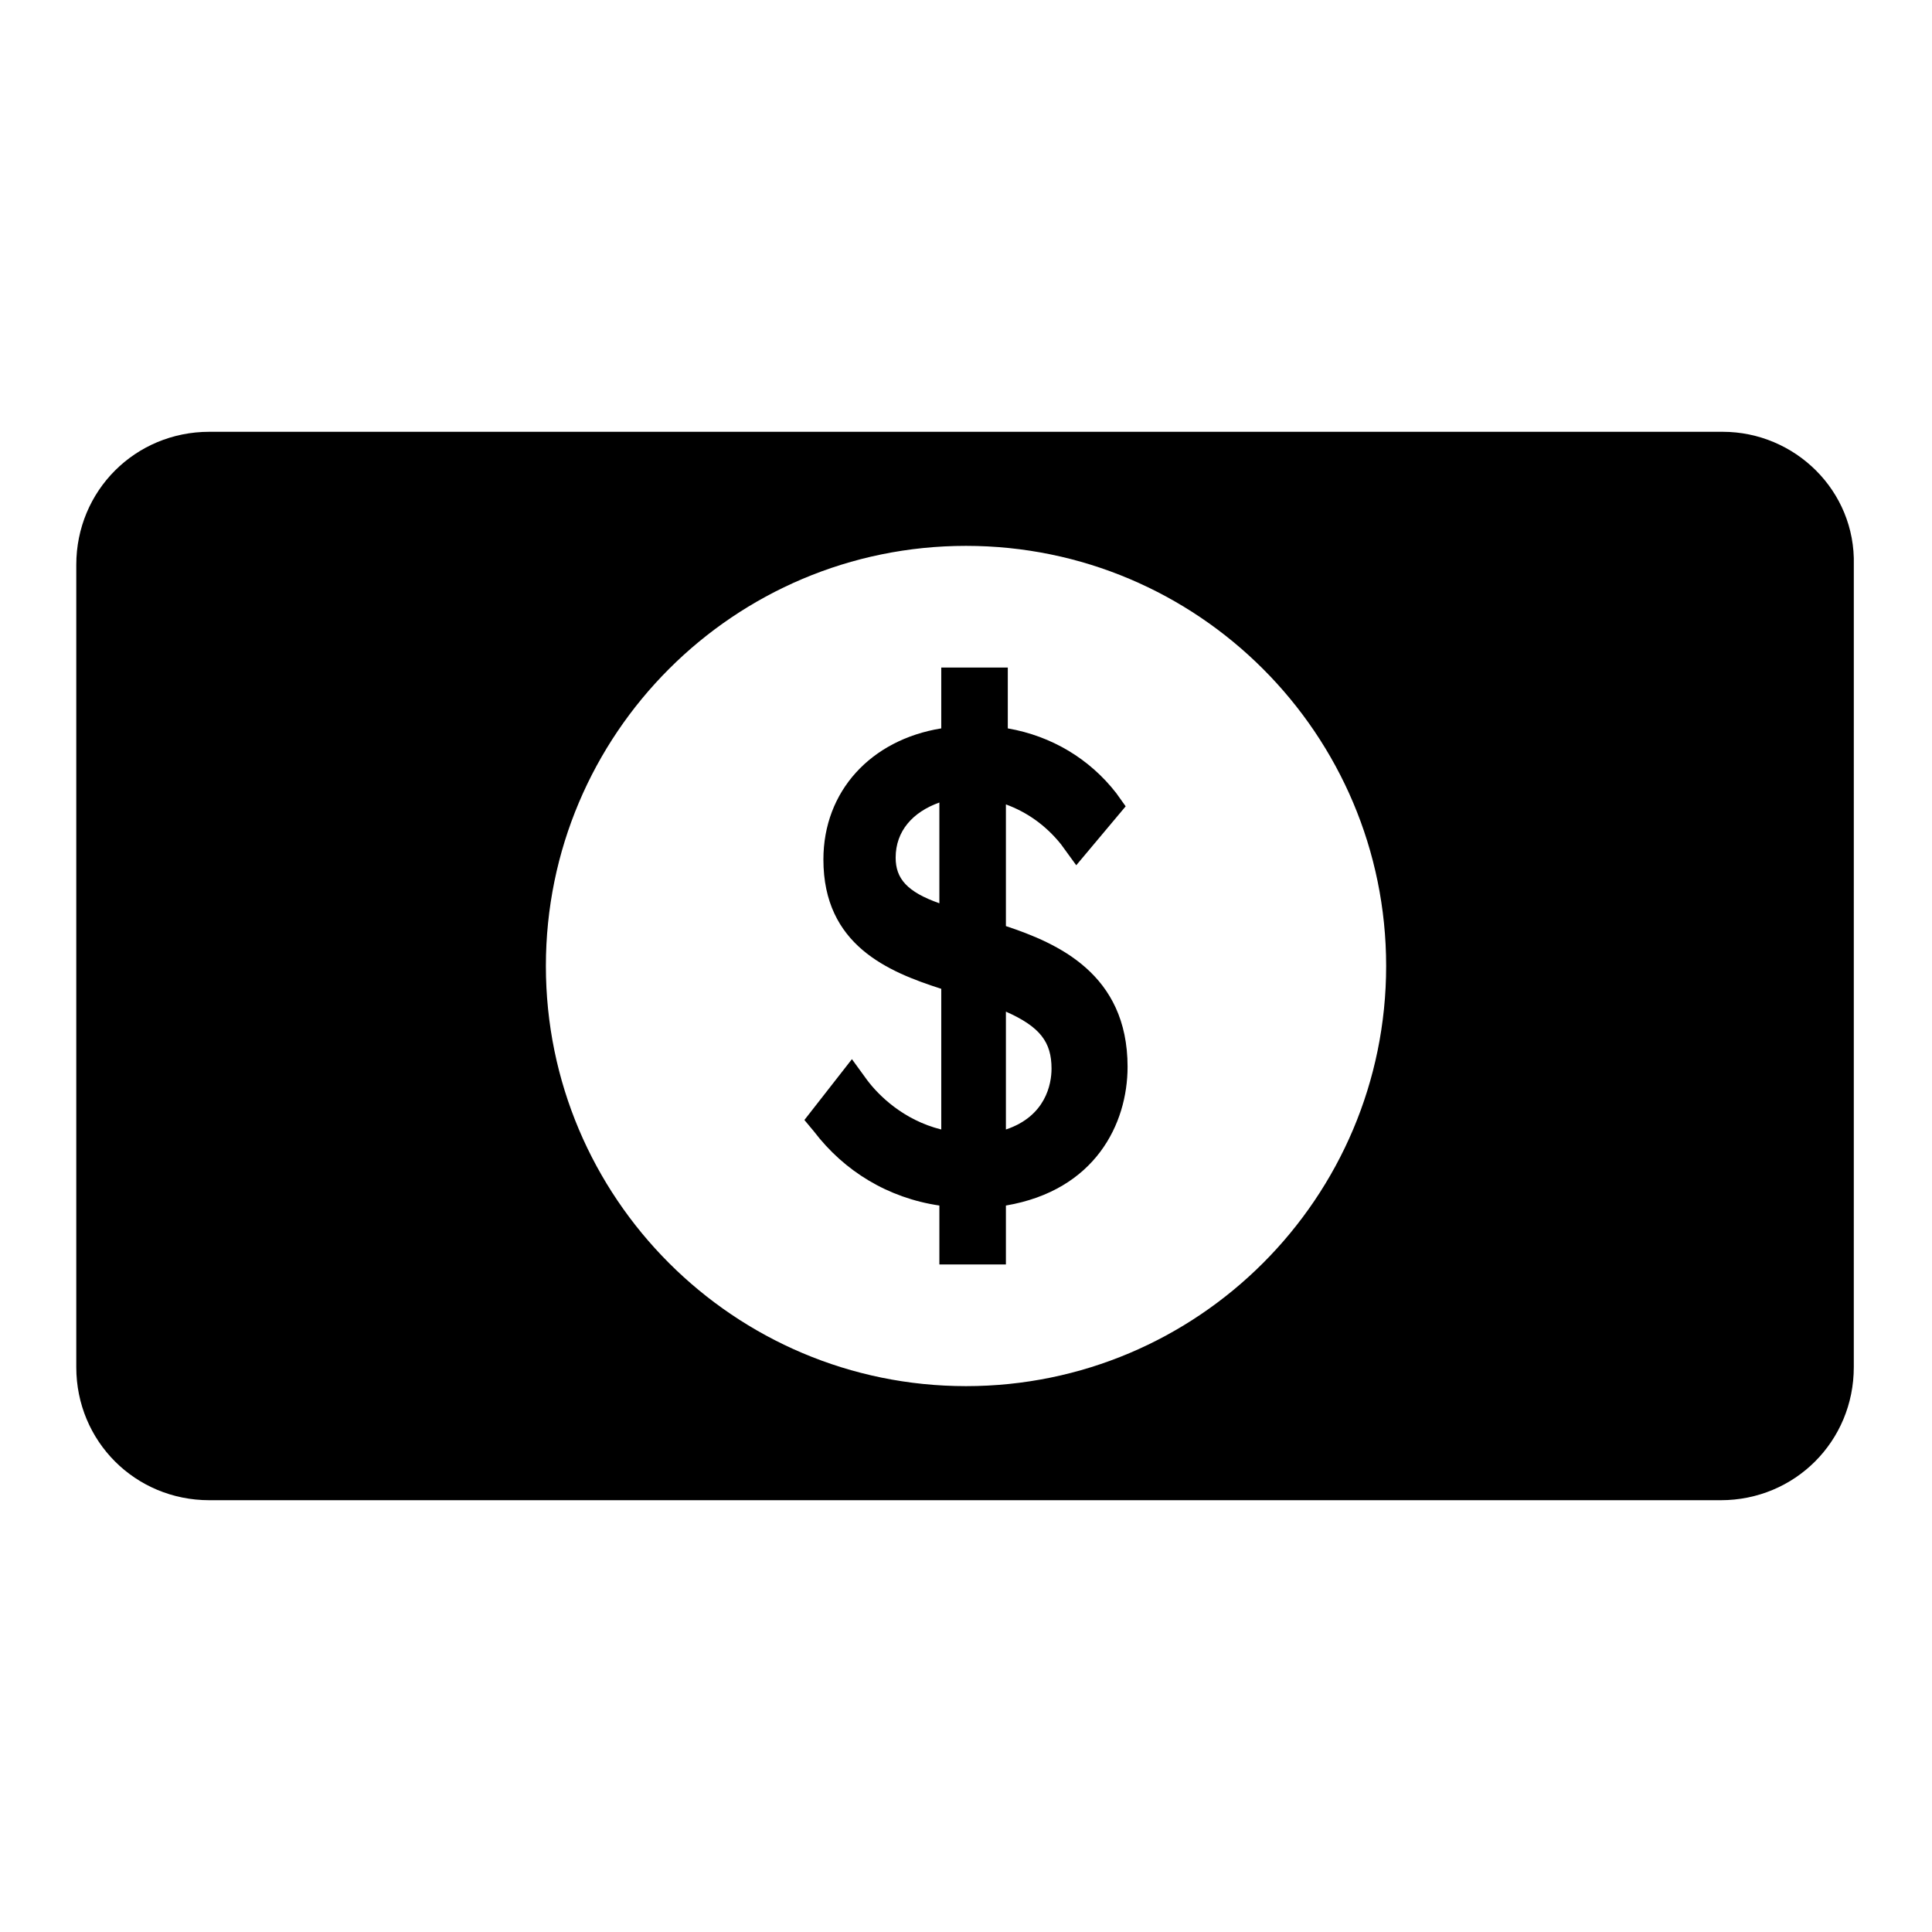
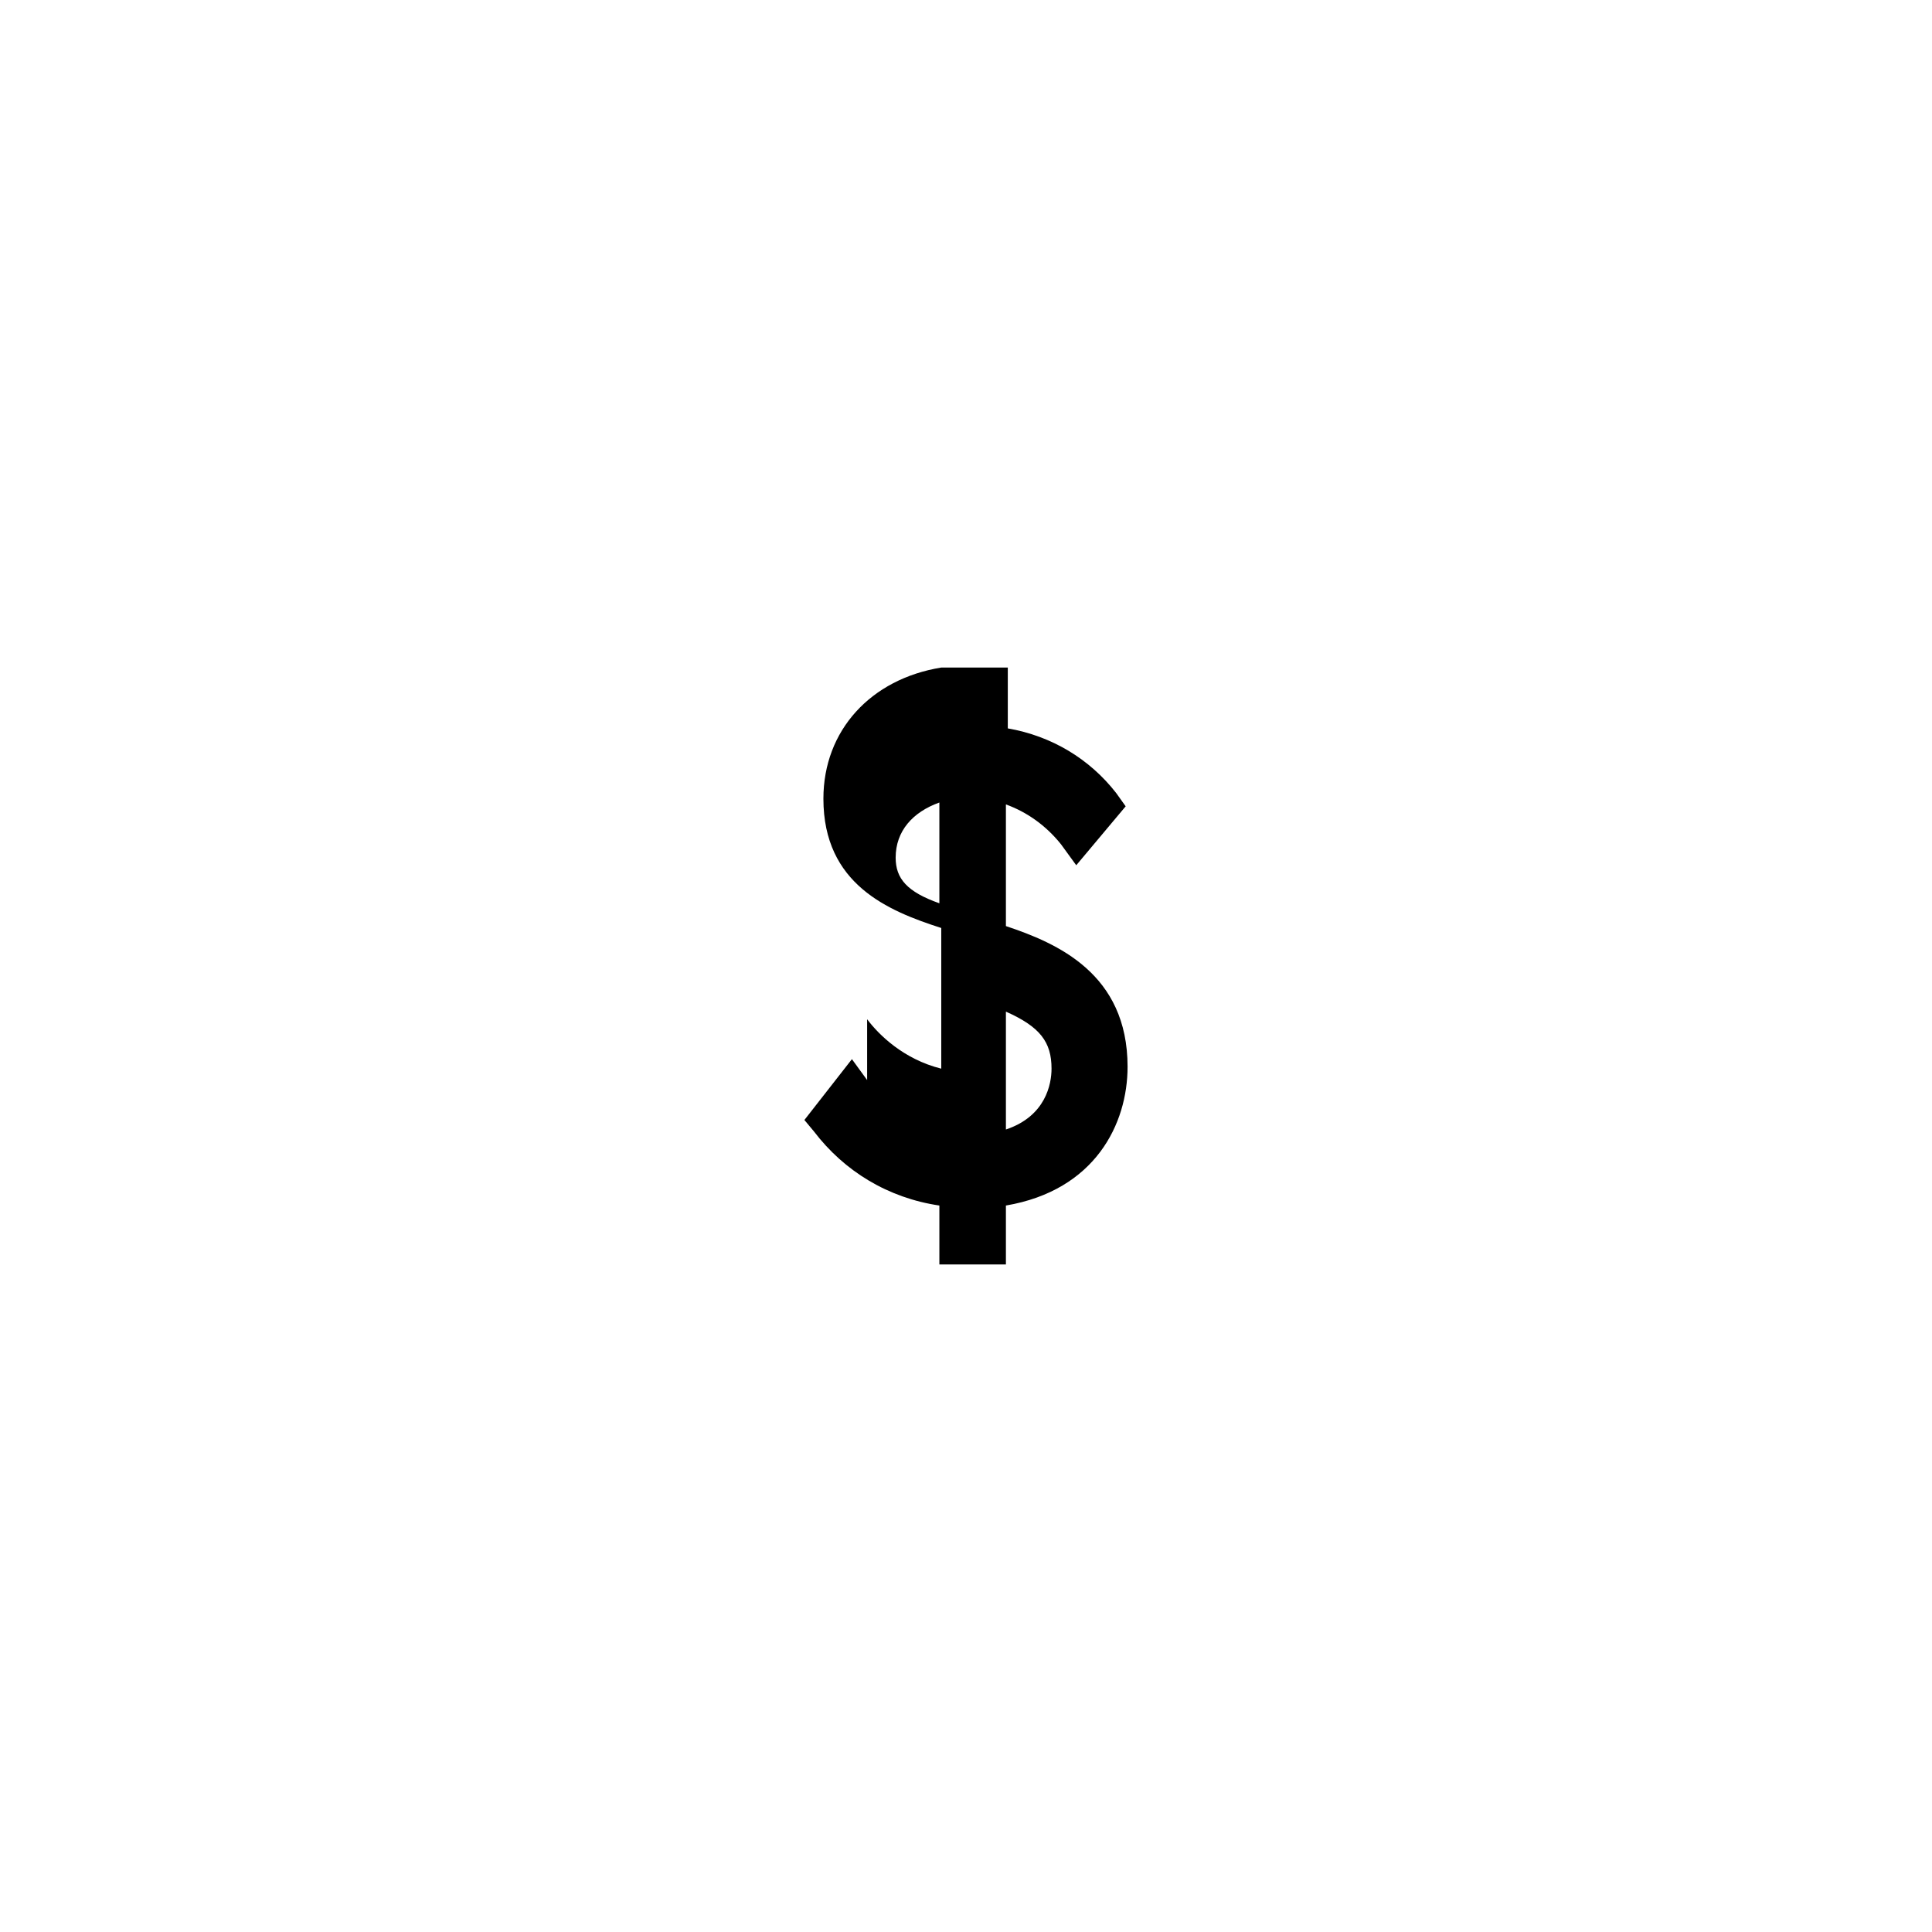
<svg xmlns="http://www.w3.org/2000/svg" fill="#000000" width="800px" height="800px" version="1.1" viewBox="144 144 512 512">
  <g>
-     <path d="m600.52 258.43h-401.04c-19.648 0-35.266 15.617-35.266 35.266v212.61c0 19.648 15.617 35.266 35.266 35.266h400.53c19.648 0 35.266-15.617 35.266-35.266l0.004-212.61c0.504-19.648-15.617-35.266-34.762-35.266zm-89.176 141.57c0 61.465-49.879 111.34-111.34 111.34-61.461-0.004-111.34-49.879-111.34-111.34s49.879-111.34 111.34-111.34 111.34 49.879 111.34 111.34z" />
-     <path d="m373.8 430.23-4.031-5.543-12.594 16.121 2.519 3.023c8.062 10.578 19.648 17.633 33.25 19.648v15.617h17.633v-15.617c23.68-4.031 32.242-21.664 32.242-36.777 0-24.688-18.641-32.746-32.242-37.281v-32.242c5.543 2.016 10.578 5.543 14.609 10.578l4.031 5.543 13.098-15.617-2.519-3.527c-7.055-9.07-17.129-15.113-28.719-17.129v-16.121h-17.633v16.121c-18.641 3.023-31.234 16.625-31.234 34.762 0 22.672 17.129 29.727 31.234 34.258v37.281c-10.074-2.516-16.621-9.066-19.645-13.098zm36.777-18.137c9.07 4.031 12.09 8.062 12.09 15.113 0 4.031-1.512 12.594-12.09 16.121zm-29.219-40.809c0-7.055 4.535-12.09 11.586-14.609v26.703c-8.566-3.023-11.586-6.551-11.586-12.094z" />
+     <path d="m373.8 430.23-4.031-5.543-12.594 16.121 2.519 3.023c8.062 10.578 19.648 17.633 33.25 19.648v15.617h17.633v-15.617c23.68-4.031 32.242-21.664 32.242-36.777 0-24.688-18.641-32.746-32.242-37.281v-32.242c5.543 2.016 10.578 5.543 14.609 10.578l4.031 5.543 13.098-15.617-2.519-3.527c-7.055-9.07-17.129-15.113-28.719-17.129v-16.121h-17.633c-18.641 3.023-31.234 16.625-31.234 34.762 0 22.672 17.129 29.727 31.234 34.258v37.281c-10.074-2.516-16.621-9.066-19.645-13.098zm36.777-18.137c9.07 4.031 12.09 8.062 12.09 15.113 0 4.031-1.512 12.594-12.09 16.121zm-29.219-40.809c0-7.055 4.535-12.09 11.586-14.609v26.703c-8.566-3.023-11.586-6.551-11.586-12.094z" />
  </g>
</svg>